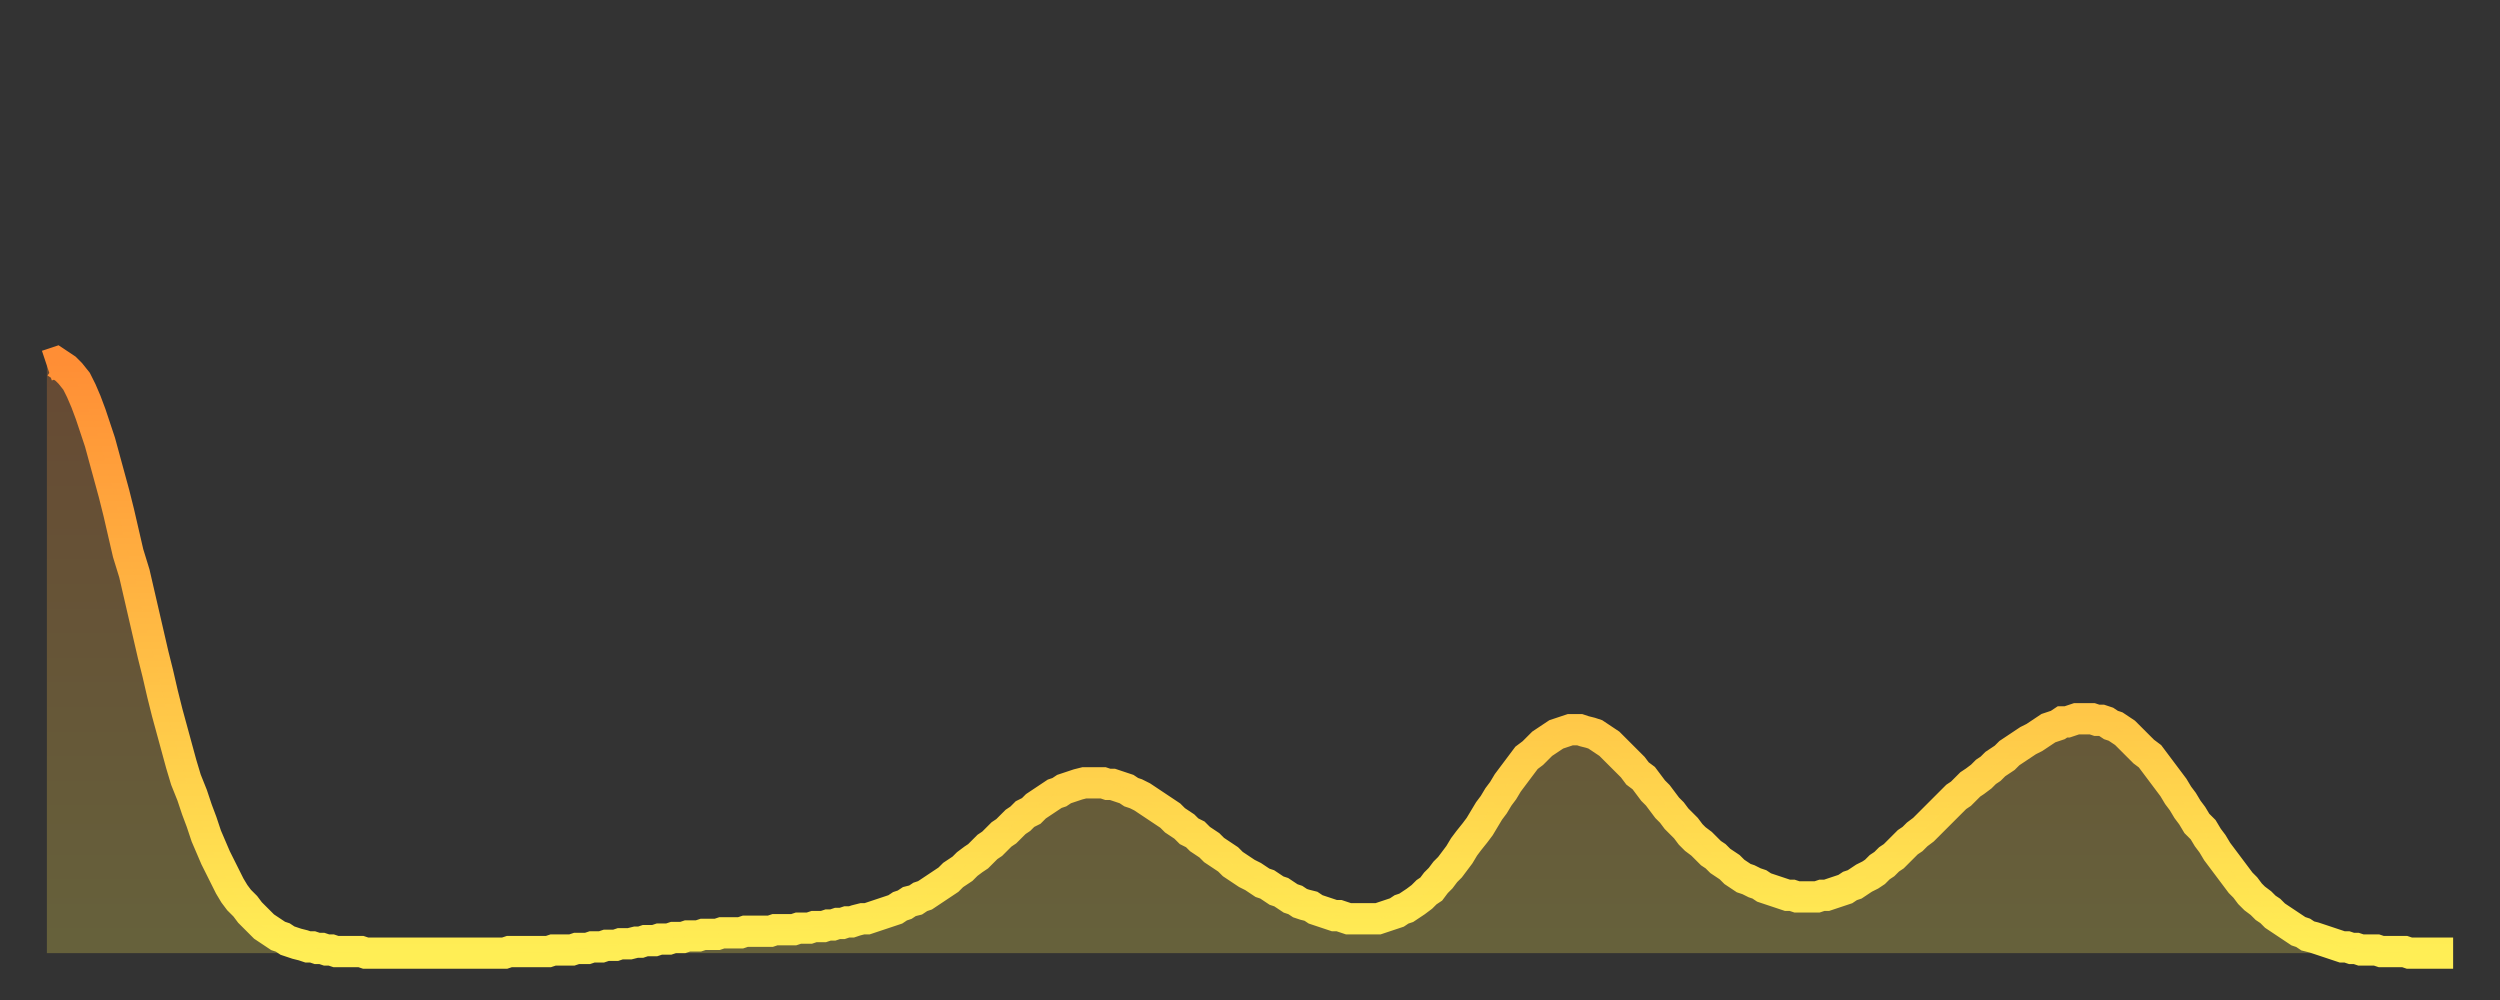
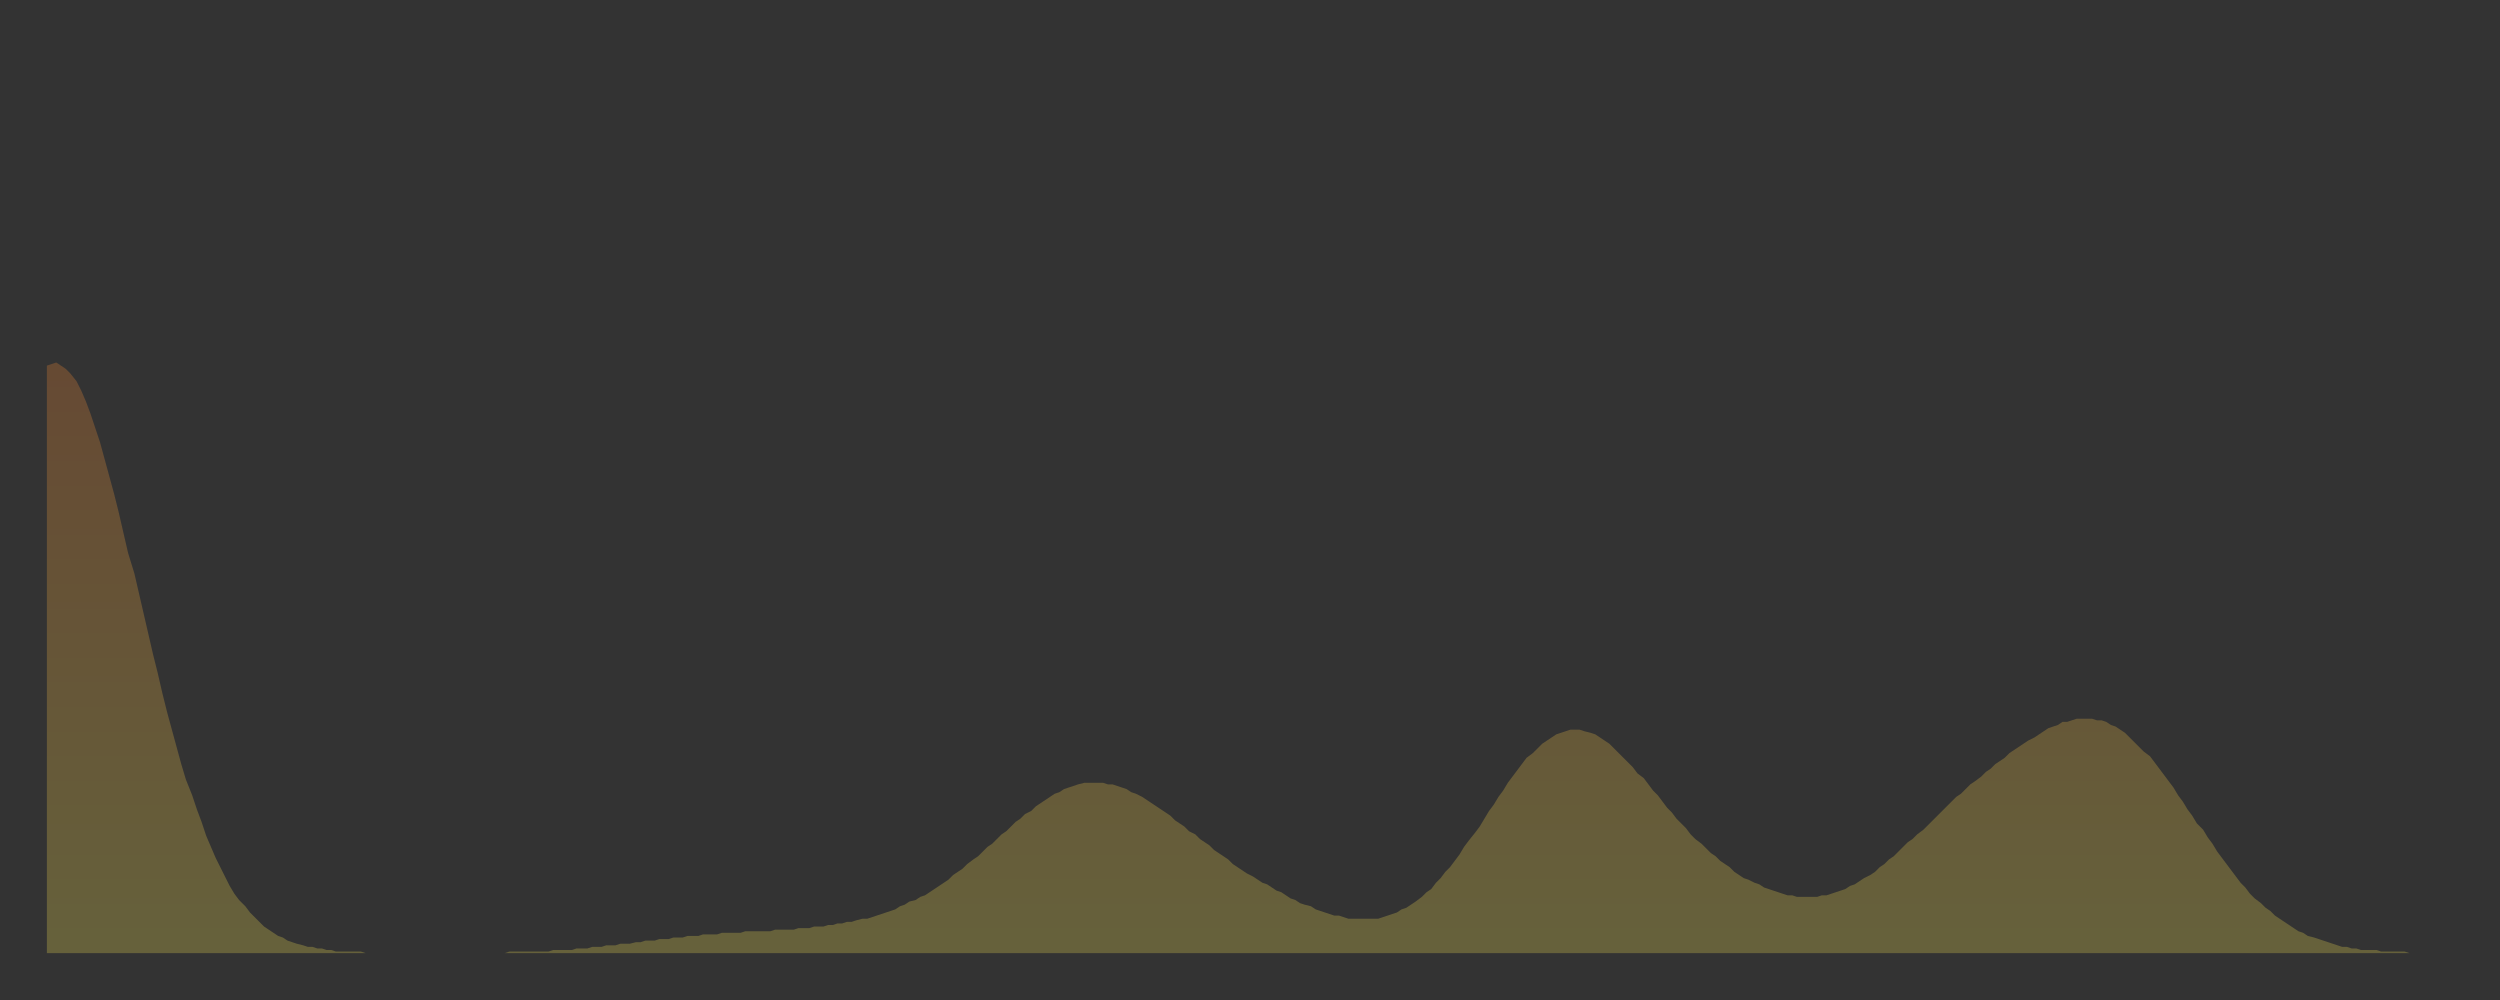
<svg xmlns="http://www.w3.org/2000/svg" baseProfile="full" height="64" version="1.1" width="160">
  <rect width="100%" height="100%" fill="#333333" stroke="none" />
  <defs>
    <linearGradient id="id519348" x1="0" x2="0" y1="0" y2="1">
      <stop offset="0%" stop-color="#ff8e35" />
      <stop offset="50%" stop-color="#ffbe45" />
      <stop offset="100%" stop-color="#ffee55" />
    </linearGradient>
  </defs>
  <g transform="translate(3,3)">
    <g>
-       <path d="M 0.0 20.4 0.3 20.3 0.6 20.2 0.9 20.4 1.2 20.6 1.5 20.9 1.9 21.4 2.2 22.0 2.5 22.7 2.8 23.5 3.1 24.4 3.4 25.3 3.7 26.4 4.0 27.5 4.3 28.6 4.6 29.8 4.9 31.1 5.2 32.4 5.6 33.7 5.9 35.0 6.2 36.3 6.5 37.6 6.8 38.9 7.1 40.1 7.4 41.4 7.7 42.6 8.0 43.7 8.3 44.8 8.6 45.9 8.9 46.9 9.3 47.9 9.6 48.8 9.9 49.6 10.2 50.5 10.5 51.2 10.8 51.9 11.1 52.5 11.4 53.1 11.7 53.7 12.0 54.2 12.3 54.6 12.7 55.0 13.0 55.4 13.3 55.7 13.6 56.0 13.9 56.3 14.2 56.5 14.5 56.7 14.8 56.9 15.1 57.0 15.4 57.2 15.7 57.3 16.0 57.4 16.4 57.5 16.7 57.6 17.0 57.6 17.3 57.7 17.6 57.7 17.9 57.8 18.2 57.8 18.5 57.9 18.8 57.9 19.1 57.9 19.4 57.9 19.8 57.9 20.1 57.9 20.4 58.0 20.7 58.0 21.0 58.0 21.3 58.0 21.6 58.0 21.9 58.0 22.2 58.0 22.5 58.0 22.8 58.0 23.1 58.0 23.5 58.0 23.8 58.0 24.1 58.0 24.4 58.0 24.7 58.0 25.0 58.0 25.3 58.0 25.6 58.0 25.9 58.0 26.2 58.0 26.5 58.0 26.8 58.0 27.2 58.0 27.5 58.0 27.8 58.0 28.1 58.0 28.4 58.0 28.7 58.0 29.0 58.0 29.3 58.0 29.6 57.9 29.9 57.9 30.2 57.9 30.6 57.9 30.9 57.9 31.2 57.9 31.5 57.9 31.8 57.9 32.1 57.9 32.4 57.8 32.7 57.8 33.0 57.8 33.3 57.8 33.6 57.8 33.9 57.7 34.3 57.7 34.6 57.7 34.9 57.6 35.2 57.6 35.5 57.6 35.8 57.5 36.1 57.5 36.4 57.5 36.7 57.4 37.0 57.4 37.3 57.4 37.7 57.3 38.0 57.3 38.3 57.2 38.6 57.2 38.9 57.2 39.2 57.1 39.5 57.1 39.8 57.1 40.1 57.0 40.4 57.0 40.7 57.0 41.0 56.9 41.4 56.9 41.7 56.9 42.0 56.8 42.3 56.8 42.6 56.8 42.9 56.8 43.2 56.7 43.5 56.7 43.8 56.7 44.1 56.7 44.4 56.7 44.7 56.6 45.1 56.6 45.4 56.6 45.7 56.6 46.0 56.6 46.3 56.6 46.6 56.5 46.9 56.5 47.2 56.5 47.5 56.5 47.8 56.5 48.1 56.4 48.5 56.4 48.8 56.4 49.1 56.3 49.4 56.3 49.7 56.3 50.0 56.2 50.3 56.2 50.6 56.1 50.9 56.1 51.2 56.0 51.5 56.0 51.8 55.9 52.2 55.8 52.5 55.8 52.8 55.7 53.1 55.6 53.4 55.5 53.7 55.4 54.0 55.3 54.3 55.2 54.6 55.0 54.9 54.9 55.2 54.7 55.6 54.6 55.9 54.4 56.2 54.3 56.5 54.1 56.8 53.9 57.1 53.7 57.4 53.5 57.7 53.3 58.0 53.0 58.3 52.8 58.6 52.6 58.9 52.3 59.3 52.0 59.6 51.8 59.9 51.5 60.2 51.2 60.5 51.0 60.8 50.7 61.1 50.4 61.4 50.2 61.7 49.9 62.0 49.6 62.3 49.4 62.6 49.1 63.0 48.9 63.3 48.6 63.6 48.4 63.9 48.2 64.2 48.0 64.5 47.8 64.8 47.7 65.1 47.5 65.4 47.4 65.7 47.3 66.0 47.2 66.4 47.1 66.7 47.1 67.0 47.1 67.3 47.1 67.6 47.1 67.9 47.2 68.2 47.2 68.5 47.3 68.8 47.4 69.1 47.5 69.4 47.7 69.7 47.8 70.1 48.0 70.4 48.2 70.7 48.4 71.0 48.6 71.3 48.8 71.6 49.0 71.9 49.2 72.2 49.5 72.5 49.7 72.8 49.9 73.1 50.2 73.5 50.4 73.8 50.7 74.1 50.9 74.4 51.1 74.7 51.4 75.0 51.6 75.3 51.8 75.6 52.0 75.9 52.3 76.2 52.5 76.5 52.7 76.8 52.9 77.2 53.1 77.5 53.3 77.8 53.5 78.1 53.6 78.4 53.8 78.7 54.0 79.0 54.1 79.3 54.3 79.6 54.5 79.9 54.6 80.2 54.8 80.5 54.9 80.9 55.0 81.2 55.2 81.5 55.3 81.8 55.4 82.1 55.5 82.4 55.6 82.7 55.6 83.0 55.7 83.3 55.8 83.6 55.8 83.9 55.8 84.3 55.8 84.6 55.8 84.9 55.8 85.2 55.8 85.5 55.7 85.8 55.6 86.1 55.5 86.4 55.4 86.7 55.2 87.0 55.1 87.3 54.9 87.6 54.7 88.0 54.4 88.3 54.1 88.6 53.9 88.9 53.5 89.2 53.2 89.5 52.8 89.8 52.5 90.1 52.1 90.4 51.7 90.7 51.2 91.0 50.8 91.4 50.3 91.7 49.9 92.0 49.4 92.3 48.9 92.6 48.5 92.9 48.0 93.2 47.6 93.5 47.1 93.8 46.7 94.1 46.3 94.4 45.9 94.7 45.5 95.1 45.2 95.4 44.9 95.7 44.6 96.0 44.4 96.3 44.2 96.6 44.0 96.9 43.9 97.2 43.8 97.5 43.7 97.8 43.7 98.1 43.7 98.4 43.8 98.8 43.9 99.1 44.0 99.4 44.2 99.7 44.4 100.0 44.6 100.3 44.9 100.6 45.2 100.9 45.5 101.2 45.8 101.5 46.1 101.8 46.5 102.2 46.8 102.5 47.2 102.8 47.6 103.1 47.9 103.4 48.3 103.7 48.7 104.0 49.0 104.3 49.4 104.6 49.7 104.9 50.0 105.2 50.4 105.5 50.7 105.9 51.0 106.2 51.3 106.5 51.6 106.8 51.8 107.1 52.1 107.4 52.3 107.7 52.5 108.0 52.8 108.3 53.0 108.6 53.2 108.9 53.3 109.3 53.5 109.6 53.6 109.9 53.8 110.2 53.9 110.5 54.0 110.8 54.1 111.1 54.2 111.4 54.3 111.7 54.3 112.0 54.4 112.3 54.4 112.6 54.4 113.0 54.4 113.3 54.4 113.6 54.3 113.9 54.3 114.2 54.2 114.5 54.1 114.8 54.0 115.1 53.9 115.4 53.7 115.7 53.6 116.0 53.4 116.3 53.2 116.7 53.0 117.0 52.8 117.3 52.5 117.6 52.3 117.9 52.0 118.2 51.8 118.5 51.5 118.8 51.2 119.1 50.9 119.4 50.7 119.7 50.4 120.1 50.1 120.4 49.8 120.7 49.5 121.0 49.2 121.3 48.9 121.6 48.6 121.9 48.3 122.2 48.0 122.5 47.8 122.8 47.5 123.1 47.2 123.4 47.0 123.8 46.7 124.1 46.4 124.4 46.2 124.7 45.9 125.0 45.7 125.3 45.5 125.6 45.2 125.9 45.0 126.2 44.8 126.5 44.6 126.8 44.4 127.2 44.2 127.5 44.0 127.8 43.8 128.1 43.6 128.4 43.5 128.7 43.4 129.0 43.2 129.3 43.2 129.6 43.1 129.9 43.0 130.2 43.0 130.5 43.0 130.9 43.0 131.2 43.1 131.5 43.1 131.8 43.2 132.1 43.4 132.4 43.5 132.7 43.7 133.0 43.9 133.3 44.2 133.6 44.5 133.9 44.8 134.2 45.1 134.6 45.4 134.9 45.8 135.2 46.2 135.5 46.6 135.8 47.0 136.1 47.4 136.4 47.9 136.7 48.3 137.0 48.8 137.3 49.2 137.6 49.7 138.0 50.1 138.3 50.6 138.6 51.0 138.9 51.5 139.2 51.9 139.5 52.3 139.8 52.7 140.1 53.1 140.4 53.5 140.7 53.8 141.0 54.2 141.3 54.5 141.7 54.8 142.0 55.1 142.3 55.3 142.6 55.6 142.9 55.8 143.2 56.0 143.5 56.2 143.8 56.4 144.1 56.6 144.4 56.7 144.7 56.9 145.1 57.0 145.4 57.1 145.7 57.2 146.0 57.3 146.3 57.4 146.6 57.5 146.9 57.6 147.2 57.6 147.5 57.7 147.8 57.7 148.1 57.8 148.4 57.8 148.8 57.8 149.1 57.8 149.4 57.9 149.7 57.9 150.0 57.9 150.3 57.9 150.6 57.9 150.9 57.9 151.2 58.0 151.5 58.0 151.8 58.0 152.1 58.0 152.5 58.0 152.8 58.0 153.1 58.0 153.4 58.0 153.7 58.0 154.0 58.0" fill="none" id="graph-curve" opacity="1" stroke="url(#id519348)" stroke-width="2" />
      <path d="M 0 58 L 0.0 20.4 0.3 20.3 0.6 20.2 0.9 20.4 1.2 20.6 1.5 20.9 1.9 21.4 2.2 22.0 2.5 22.7 2.8 23.5 3.1 24.4 3.4 25.3 3.7 26.4 4.0 27.5 4.3 28.6 4.6 29.8 4.9 31.1 5.2 32.4 5.6 33.7 5.9 35.0 6.2 36.3 6.5 37.6 6.8 38.9 7.1 40.1 7.4 41.4 7.7 42.6 8.0 43.7 8.3 44.8 8.6 45.9 8.9 46.9 9.3 47.9 9.6 48.8 9.9 49.6 10.2 50.5 10.5 51.2 10.8 51.9 11.1 52.5 11.4 53.1 11.7 53.7 12.0 54.2 12.3 54.6 12.7 55.0 13.0 55.4 13.3 55.7 13.6 56.0 13.9 56.3 14.2 56.5 14.5 56.7 14.8 56.9 15.1 57.0 15.4 57.2 15.7 57.3 16.0 57.4 16.4 57.5 16.7 57.6 17.0 57.6 17.3 57.7 17.6 57.7 17.9 57.8 18.2 57.8 18.5 57.9 18.8 57.9 19.1 57.9 19.4 57.9 19.8 57.9 20.1 57.9 20.4 58.0 20.7 58.0 21.0 58.0 21.3 58.0 21.6 58.0 21.9 58.0 22.2 58.0 22.5 58.0 22.8 58.0 23.1 58.0 23.5 58.0 23.8 58.0 24.1 58.0 24.4 58.0 24.7 58.0 25.0 58.0 25.3 58.0 25.6 58.0 25.9 58.0 26.2 58.0 26.5 58.0 26.8 58.0 27.2 58.0 27.5 58.0 27.8 58.0 28.1 58.0 28.4 58.0 28.7 58.0 29.0 58.0 29.3 58.0 29.6 57.9 29.9 57.9 30.2 57.9 30.6 57.9 30.9 57.9 31.2 57.9 31.5 57.9 31.8 57.9 32.1 57.9 32.4 57.8 32.7 57.8 33.0 57.8 33.3 57.8 33.6 57.8 33.9 57.7 34.3 57.7 34.6 57.7 34.9 57.6 35.2 57.6 35.5 57.6 35.8 57.5 36.1 57.5 36.4 57.5 36.7 57.4 37.0 57.4 37.3 57.4 37.7 57.3 38.0 57.3 38.3 57.2 38.6 57.2 38.9 57.2 39.2 57.1 39.5 57.1 39.8 57.1 40.1 57.0 40.4 57.0 40.7 57.0 41.0 56.9 41.4 56.9 41.7 56.9 42.0 56.8 42.3 56.8 42.6 56.8 42.9 56.8 43.2 56.7 43.5 56.7 43.8 56.7 44.1 56.7 44.4 56.7 44.7 56.6 45.1 56.6 45.4 56.6 45.7 56.6 46.0 56.6 46.3 56.6 46.6 56.5 46.9 56.5 47.2 56.5 47.5 56.5 47.8 56.5 48.1 56.4 48.5 56.4 48.8 56.4 49.1 56.3 49.4 56.3 49.7 56.3 50.0 56.2 50.3 56.2 50.6 56.1 50.9 56.1 51.2 56.0 51.5 56.0 51.8 55.9 52.2 55.8 52.5 55.8 52.8 55.7 53.1 55.6 53.4 55.5 53.7 55.4 54.0 55.3 54.3 55.2 54.6 55.0 54.9 54.9 55.2 54.7 55.6 54.6 55.9 54.4 56.2 54.3 56.5 54.1 56.8 53.9 57.1 53.7 57.4 53.5 57.7 53.3 58.0 53.0 58.3 52.8 58.6 52.6 58.9 52.3 59.3 52.0 59.6 51.8 59.9 51.5 60.2 51.2 60.5 51.0 60.8 50.7 61.1 50.4 61.4 50.2 61.7 49.9 62.0 49.6 62.3 49.4 62.6 49.1 63.0 48.9 63.3 48.6 63.6 48.4 63.9 48.2 64.2 48.0 64.5 47.8 64.8 47.7 65.1 47.5 65.4 47.4 65.7 47.3 66.0 47.2 66.4 47.1 66.7 47.1 67.0 47.1 67.3 47.1 67.6 47.1 67.9 47.2 68.2 47.2 68.5 47.3 68.8 47.4 69.1 47.5 69.4 47.7 69.7 47.8 70.1 48.0 70.4 48.2 70.7 48.4 71.0 48.6 71.3 48.8 71.6 49.0 71.9 49.2 72.2 49.5 72.5 49.7 72.8 49.9 73.1 50.2 73.5 50.4 73.8 50.7 74.1 50.9 74.4 51.1 74.7 51.4 75.0 51.6 75.3 51.8 75.6 52.0 75.9 52.3 76.2 52.5 76.5 52.7 76.8 52.9 77.2 53.1 77.5 53.3 77.8 53.5 78.1 53.6 78.4 53.8 78.7 54.0 79.0 54.1 79.3 54.3 79.6 54.5 79.9 54.6 80.2 54.8 80.5 54.9 80.9 55.0 81.2 55.2 81.5 55.3 81.8 55.4 82.1 55.5 82.4 55.6 82.7 55.6 83.0 55.7 83.3 55.8 83.6 55.8 83.9 55.8 84.3 55.8 84.6 55.8 84.9 55.8 85.2 55.8 85.5 55.7 85.8 55.6 86.1 55.5 86.4 55.4 86.7 55.2 87.0 55.1 87.3 54.9 87.6 54.7 88.0 54.4 88.3 54.1 88.6 53.9 88.9 53.5 89.2 53.2 89.5 52.8 89.8 52.5 90.1 52.1 90.4 51.7 90.7 51.2 91.0 50.8 91.4 50.3 91.7 49.9 92.0 49.4 92.3 48.9 92.6 48.5 92.9 48.0 93.2 47.6 93.5 47.1 93.8 46.7 94.1 46.3 94.4 45.9 94.7 45.5 95.1 45.2 95.4 44.9 95.7 44.6 96.0 44.4 96.3 44.2 96.6 44.0 96.9 43.9 97.2 43.8 97.5 43.7 97.8 43.7 98.1 43.7 98.4 43.8 98.8 43.9 99.1 44.0 99.4 44.2 99.7 44.4 100.0 44.6 100.3 44.9 100.6 45.2 100.9 45.5 101.2 45.8 101.5 46.1 101.8 46.5 102.2 46.8 102.5 47.2 102.8 47.6 103.1 47.9 103.4 48.3 103.7 48.7 104.0 49.0 104.3 49.4 104.6 49.7 104.9 50.0 105.2 50.4 105.5 50.7 105.9 51.0 106.2 51.3 106.5 51.6 106.8 51.8 107.1 52.1 107.4 52.3 107.7 52.5 108.0 52.8 108.3 53.0 108.6 53.2 108.9 53.3 109.3 53.5 109.6 53.6 109.9 53.8 110.2 53.9 110.5 54.0 110.8 54.1 111.1 54.2 111.4 54.3 111.7 54.3 112.0 54.4 112.3 54.4 112.6 54.4 113.0 54.4 113.3 54.4 113.6 54.3 113.9 54.3 114.2 54.2 114.5 54.1 114.8 54.0 115.1 53.9 115.4 53.7 115.7 53.6 116.0 53.4 116.3 53.2 116.7 53.0 117.0 52.8 117.3 52.5 117.6 52.3 117.9 52.0 118.2 51.8 118.5 51.5 118.8 51.2 119.1 50.9 119.4 50.7 119.7 50.4 120.1 50.1 120.4 49.8 120.7 49.5 121.0 49.2 121.3 48.9 121.6 48.6 121.9 48.3 122.2 48.0 122.5 47.8 122.8 47.5 123.1 47.2 123.4 47.0 123.8 46.7 124.1 46.4 124.4 46.2 124.7 45.9 125.0 45.7 125.3 45.5 125.6 45.2 125.9 45.0 126.2 44.8 126.5 44.6 126.8 44.4 127.2 44.2 127.5 44.0 127.8 43.8 128.1 43.6 128.4 43.5 128.7 43.4 129.0 43.2 129.3 43.2 129.6 43.1 129.9 43.0 130.2 43.0 130.5 43.0 130.9 43.0 131.2 43.1 131.5 43.1 131.8 43.2 132.1 43.4 132.4 43.5 132.7 43.7 133.0 43.9 133.3 44.2 133.6 44.5 133.9 44.8 134.2 45.1 134.6 45.4 134.9 45.8 135.2 46.2 135.5 46.6 135.8 47.0 136.1 47.4 136.4 47.9 136.7 48.3 137.0 48.8 137.3 49.2 137.6 49.7 138.0 50.1 138.3 50.6 138.6 51.0 138.9 51.5 139.2 51.9 139.5 52.3 139.8 52.7 140.1 53.1 140.4 53.5 140.7 53.8 141.0 54.2 141.3 54.5 141.7 54.8 142.0 55.1 142.3 55.3 142.6 55.6 142.9 55.8 143.2 56.0 143.5 56.2 143.8 56.4 144.1 56.6 144.4 56.7 144.7 56.9 145.1 57.0 145.4 57.1 145.7 57.2 146.0 57.3 146.3 57.4 146.6 57.5 146.9 57.6 147.2 57.6 147.5 57.7 147.8 57.7 148.1 57.8 148.4 57.8 148.8 57.8 149.1 57.8 149.4 57.9 149.7 57.9 150.0 57.9 150.3 57.9 150.6 57.9 150.9 57.9 151.2 58.0 151.5 58.0 151.8 58.0 152.1 58.0 152.5 58.0 152.8 58.0 153.1 58.0 153.4 58.0 153.7 58.0 154.0 58.0 154 58" fill="url(#id519348)" fill-opacity=".25" id="graph-shadow" />
    </g>
  </g>
</svg>